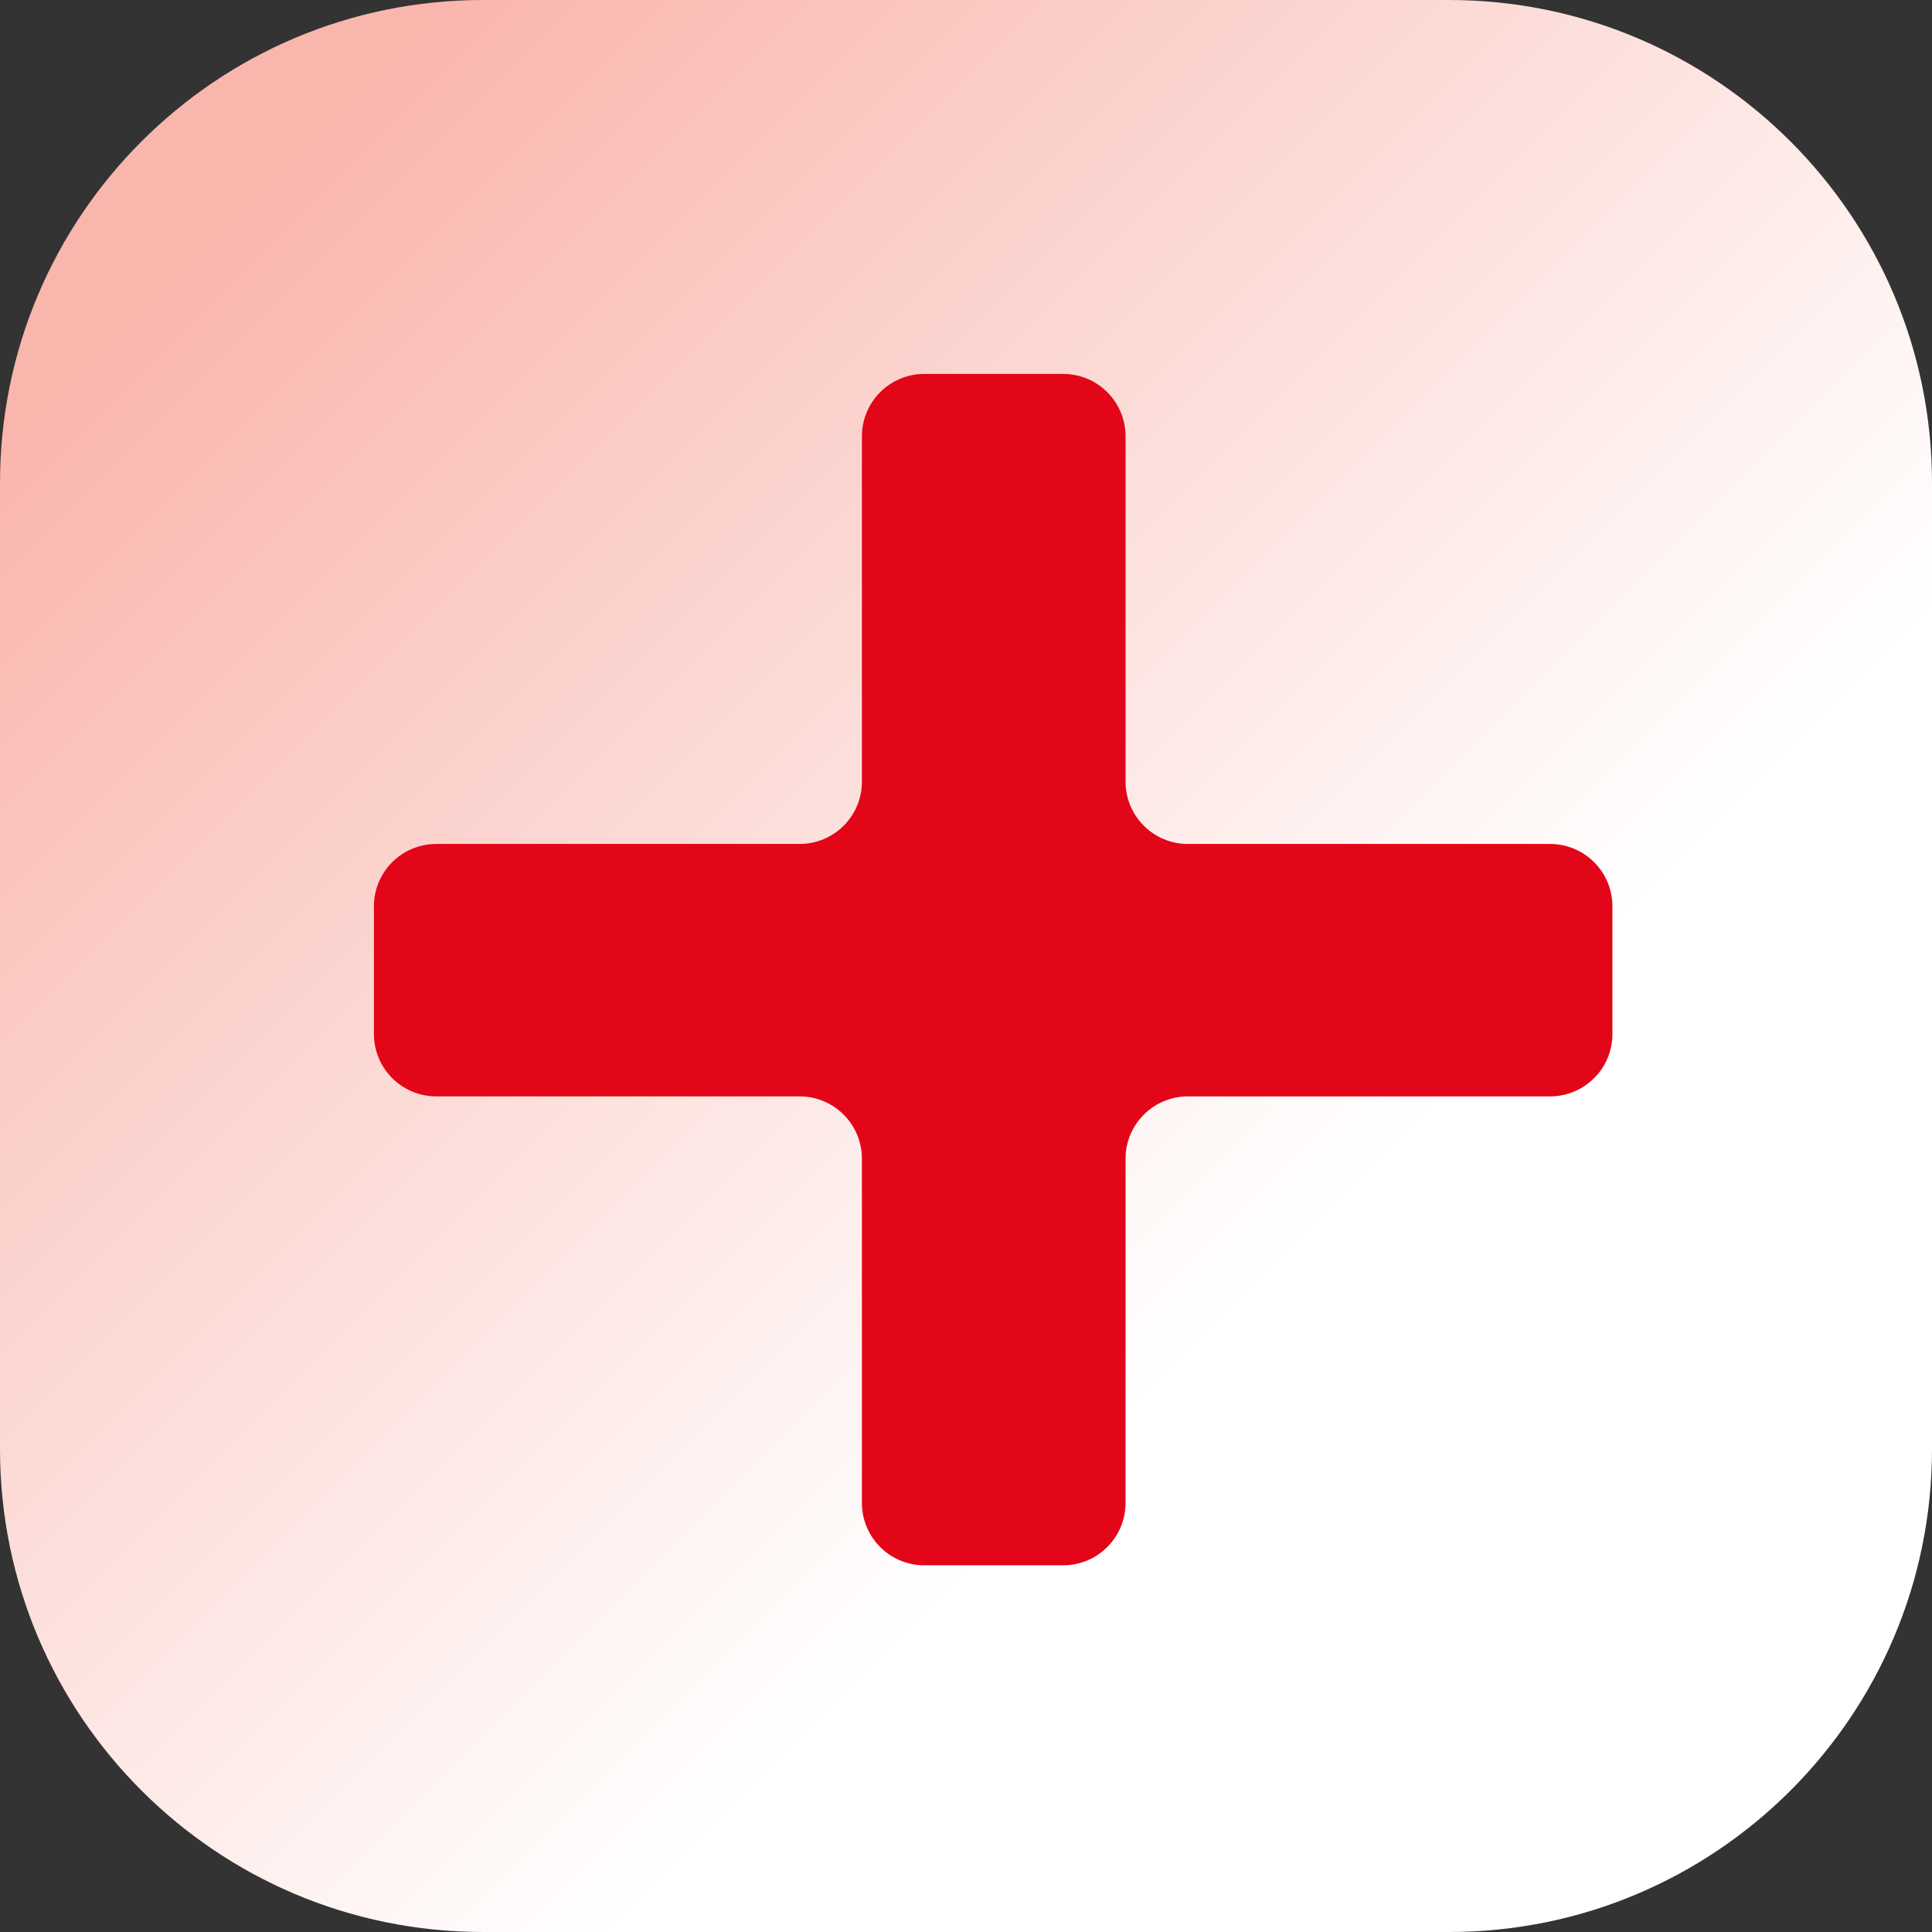
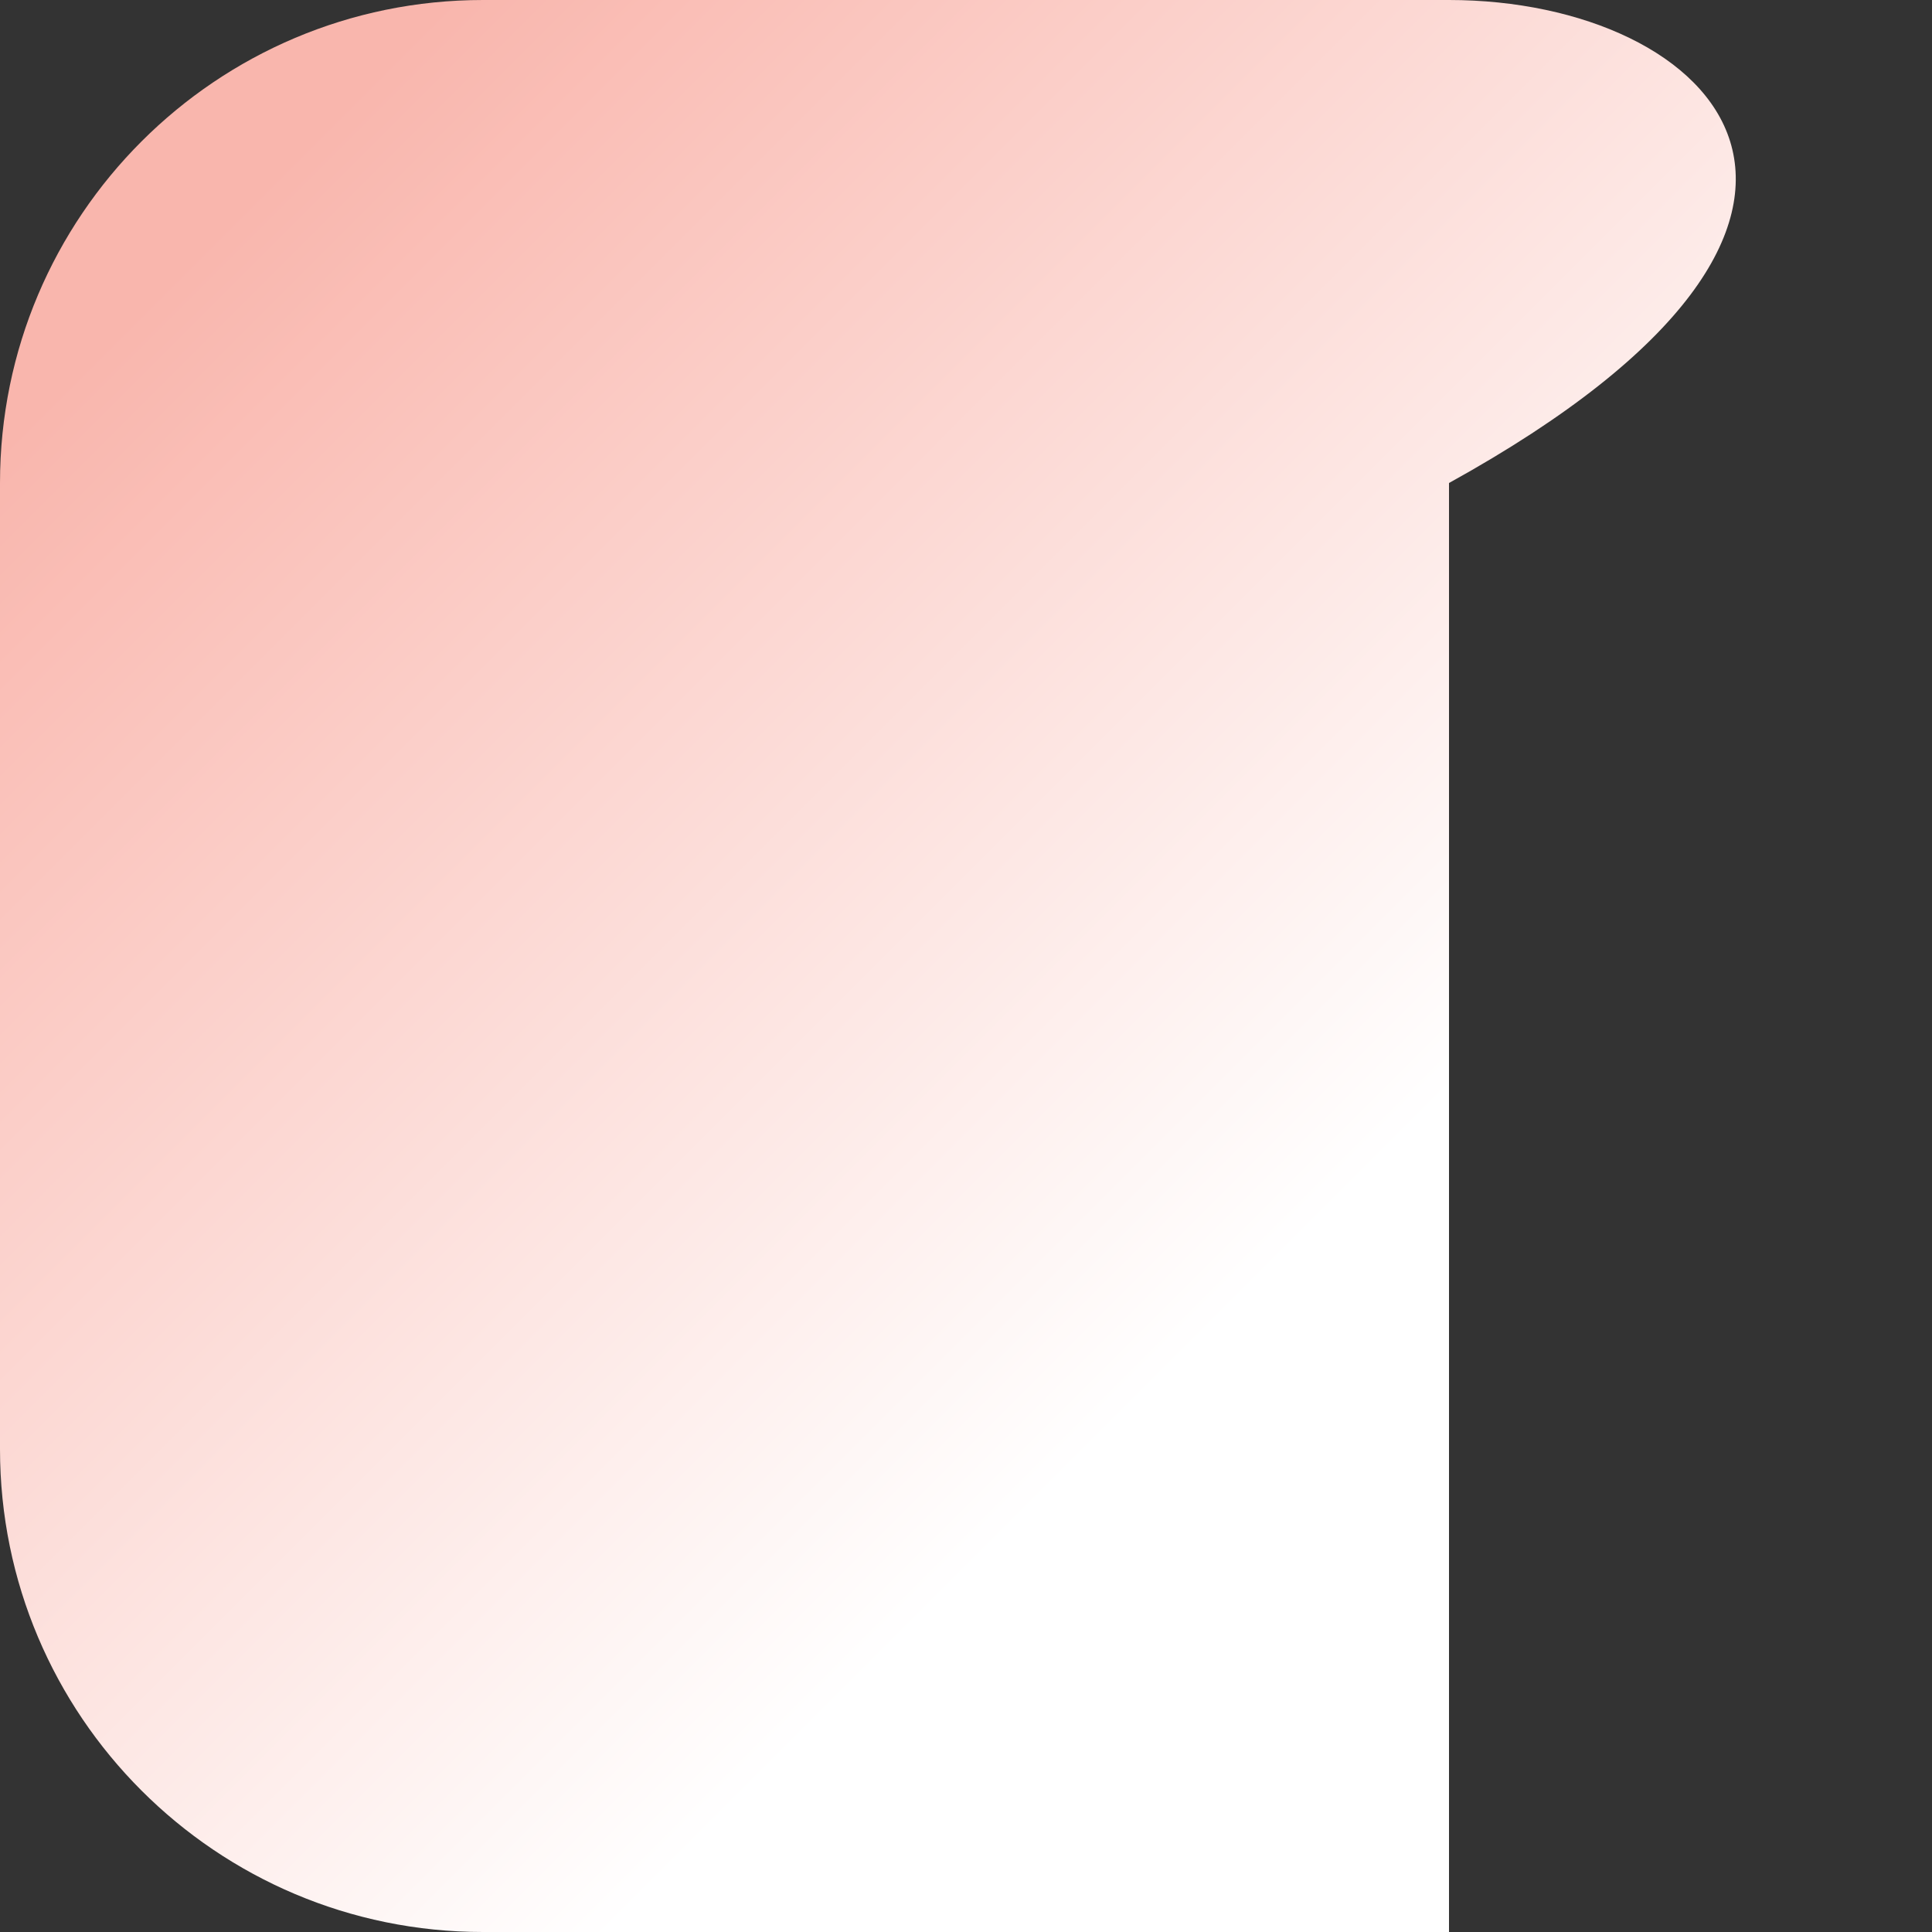
<svg xmlns="http://www.w3.org/2000/svg" width="31" height="31" viewBox="0 0 31 31" fill="none">
  <rect x="0" y="0" width="31" height="31" fill="#333333" stroke="none" />
-   <path d="M23.25 0H7.75C3.47 0 0 3.47 0 7.75V23.25C0 27.53 3.47 31 7.75 31H23.25C27.53 31 31 27.53 31 23.25V7.75C31 3.47 27.53 0 23.25 0Z" fill="url(#paint0_linear_132_6)" />
-   <path d="M14.83 25.116C14.278 25.116 13.83 24.668 13.83 24.116V18.592C13.83 18.04 13.382 17.592 12.83 17.592H7C6.448 17.592 6 17.144 6 16.592V14.542C6 13.99 6.448 13.542 7 13.542H12.83C13.382 13.542 13.83 13.094 13.83 12.542V7C13.83 6.448 14.278 6 14.83 6H17.06C17.612 6 18.06 6.448 18.06 7V12.542C18.06 13.094 18.508 13.542 19.06 13.542H24.872C25.424 13.542 25.872 13.99 25.872 14.542V16.592C25.872 17.144 25.424 17.592 24.872 17.592H19.06C18.508 17.592 18.06 18.04 18.06 18.592V24.116C18.06 24.668 17.612 25.116 17.06 25.116H14.83Z" fill="#E30518" />
+   <path d="M23.25 0H7.75C3.47 0 0 3.47 0 7.75V23.25C0 27.53 3.47 31 7.75 31H23.25V7.75C31 3.47 27.53 0 23.25 0Z" fill="url(#paint0_linear_132_6)" />
  <defs>
    <linearGradient id="paint0_linear_132_6" x1="3.572" y1="3.572" x2="28.38" y2="28.38" gradientUnits="userSpaceOnUse">
      <stop stop-color="#F9B6AD" />
      <stop offset="0.679" stop-color="white" />
      <stop offset="0.867" stop-color="white" />
      <stop offset="1" stop-color="white" />
    </linearGradient>
  </defs>
</svg>